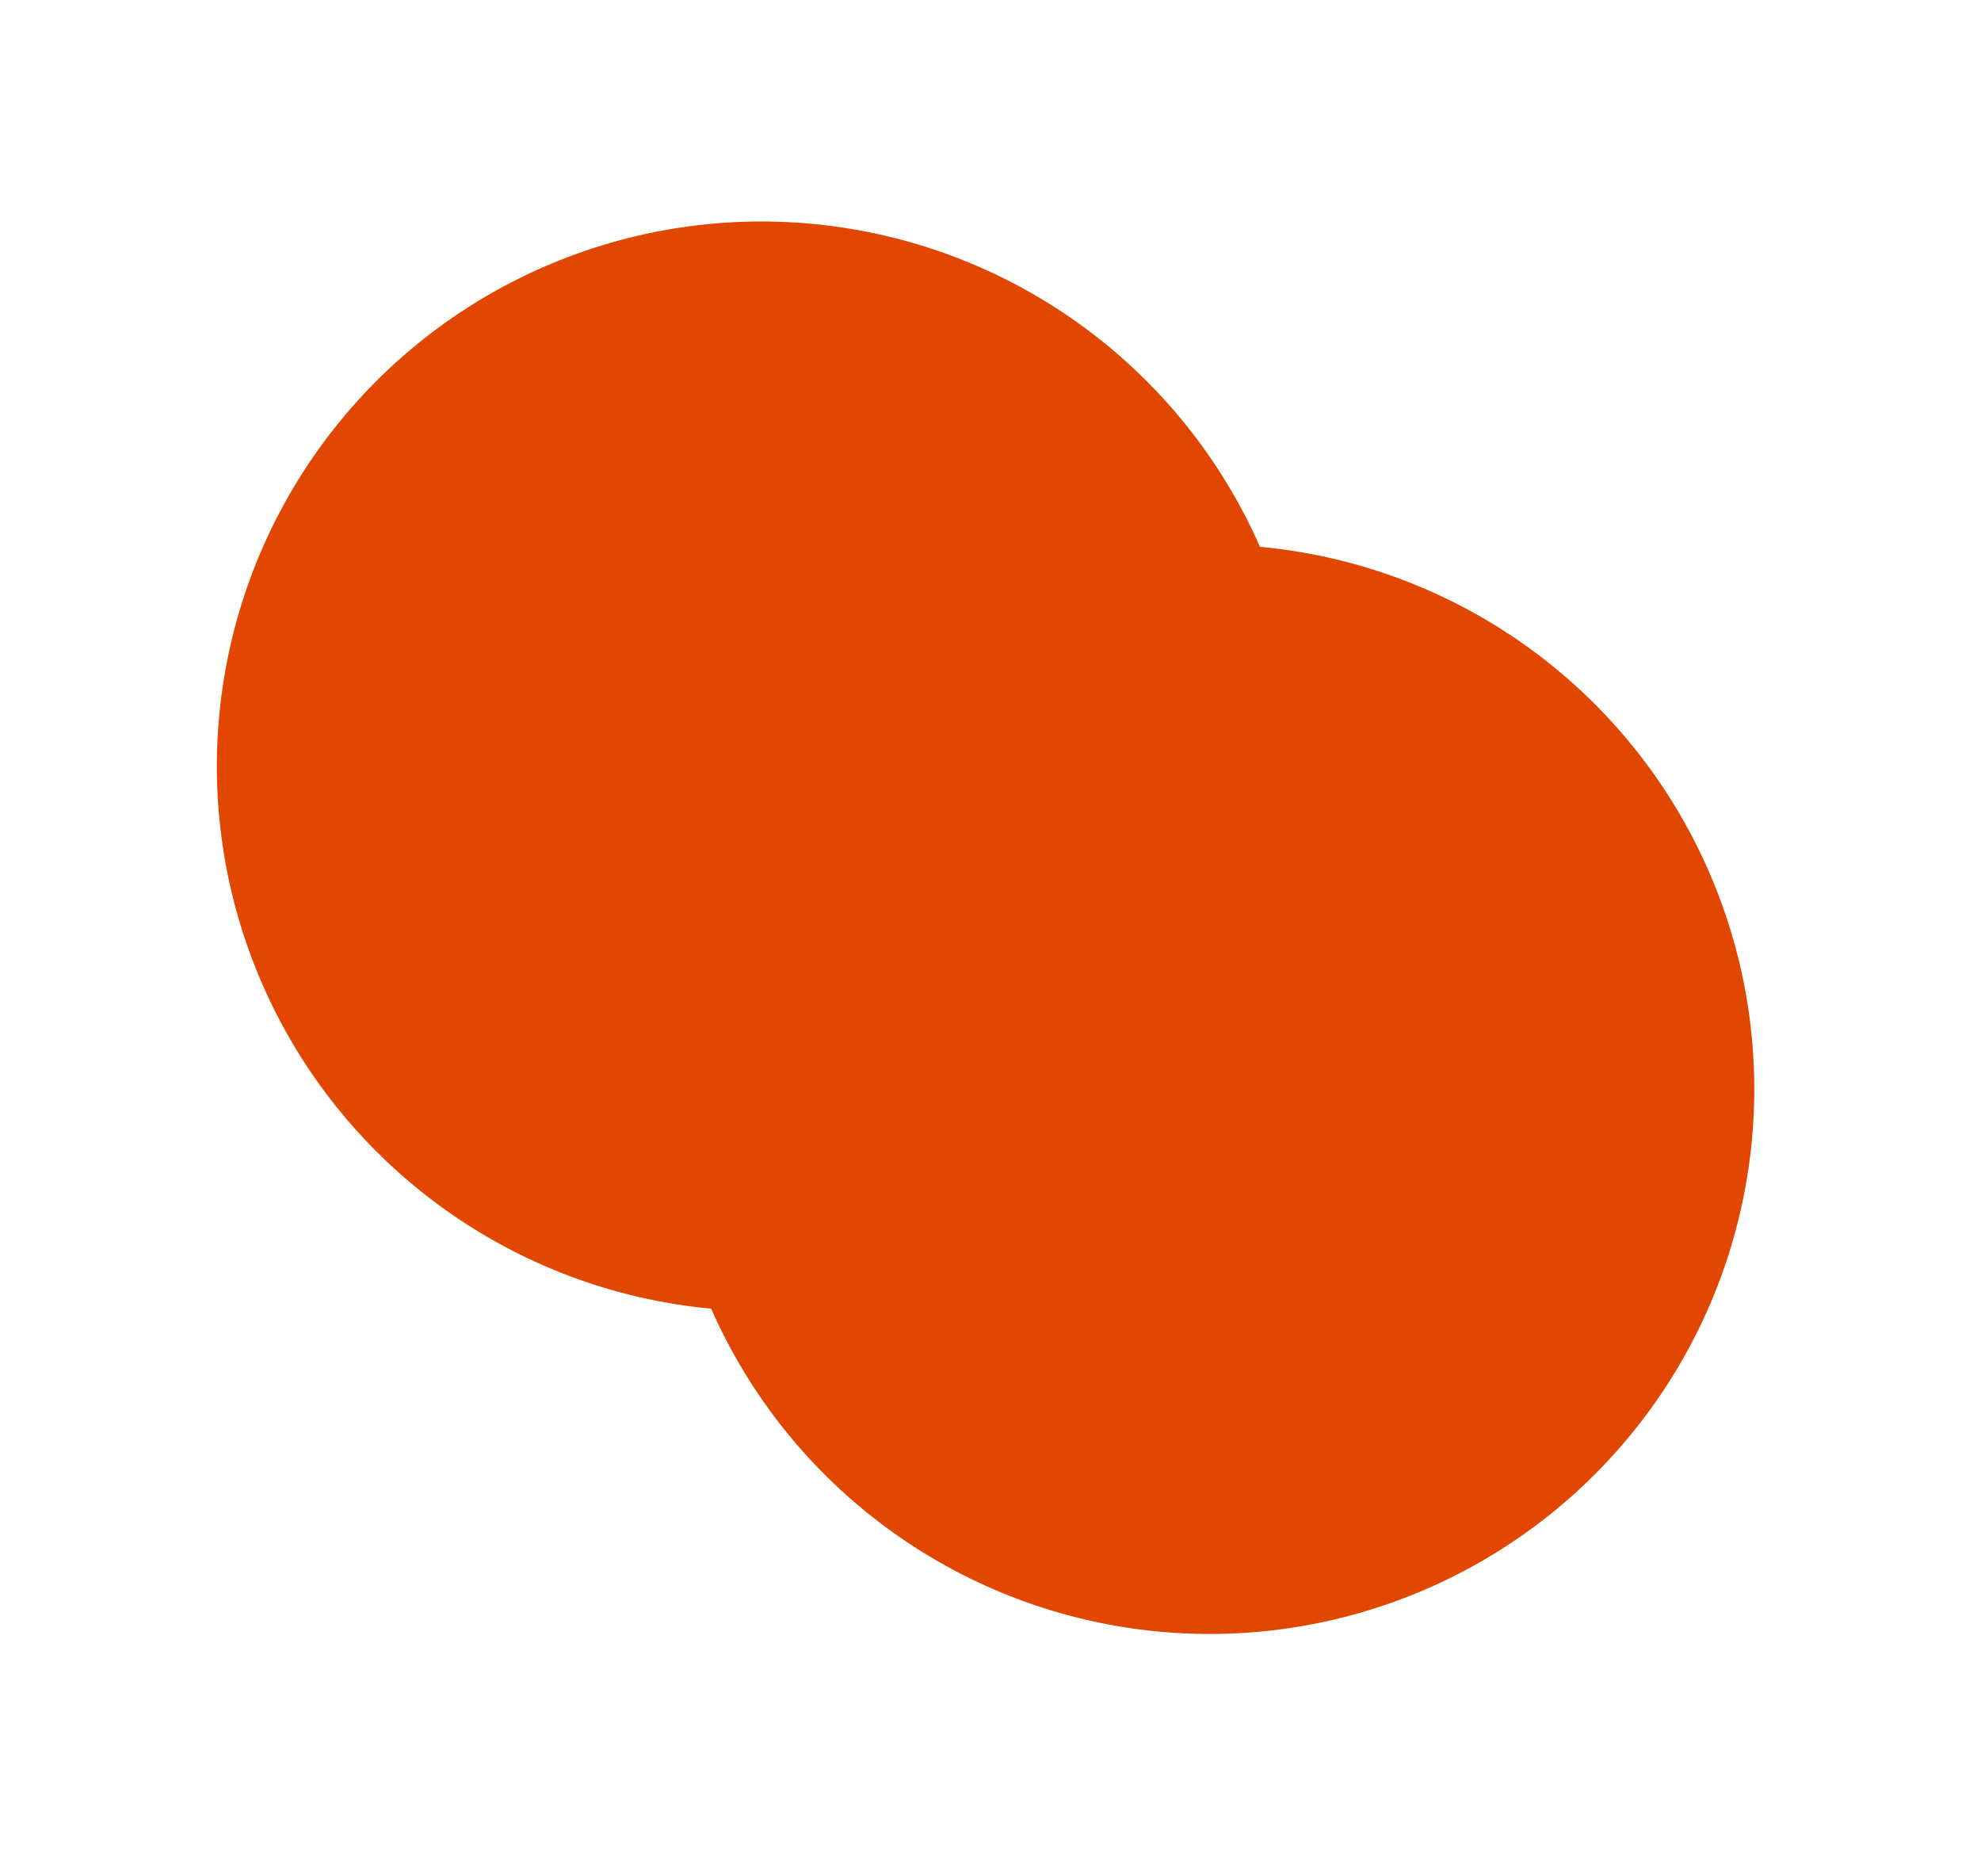
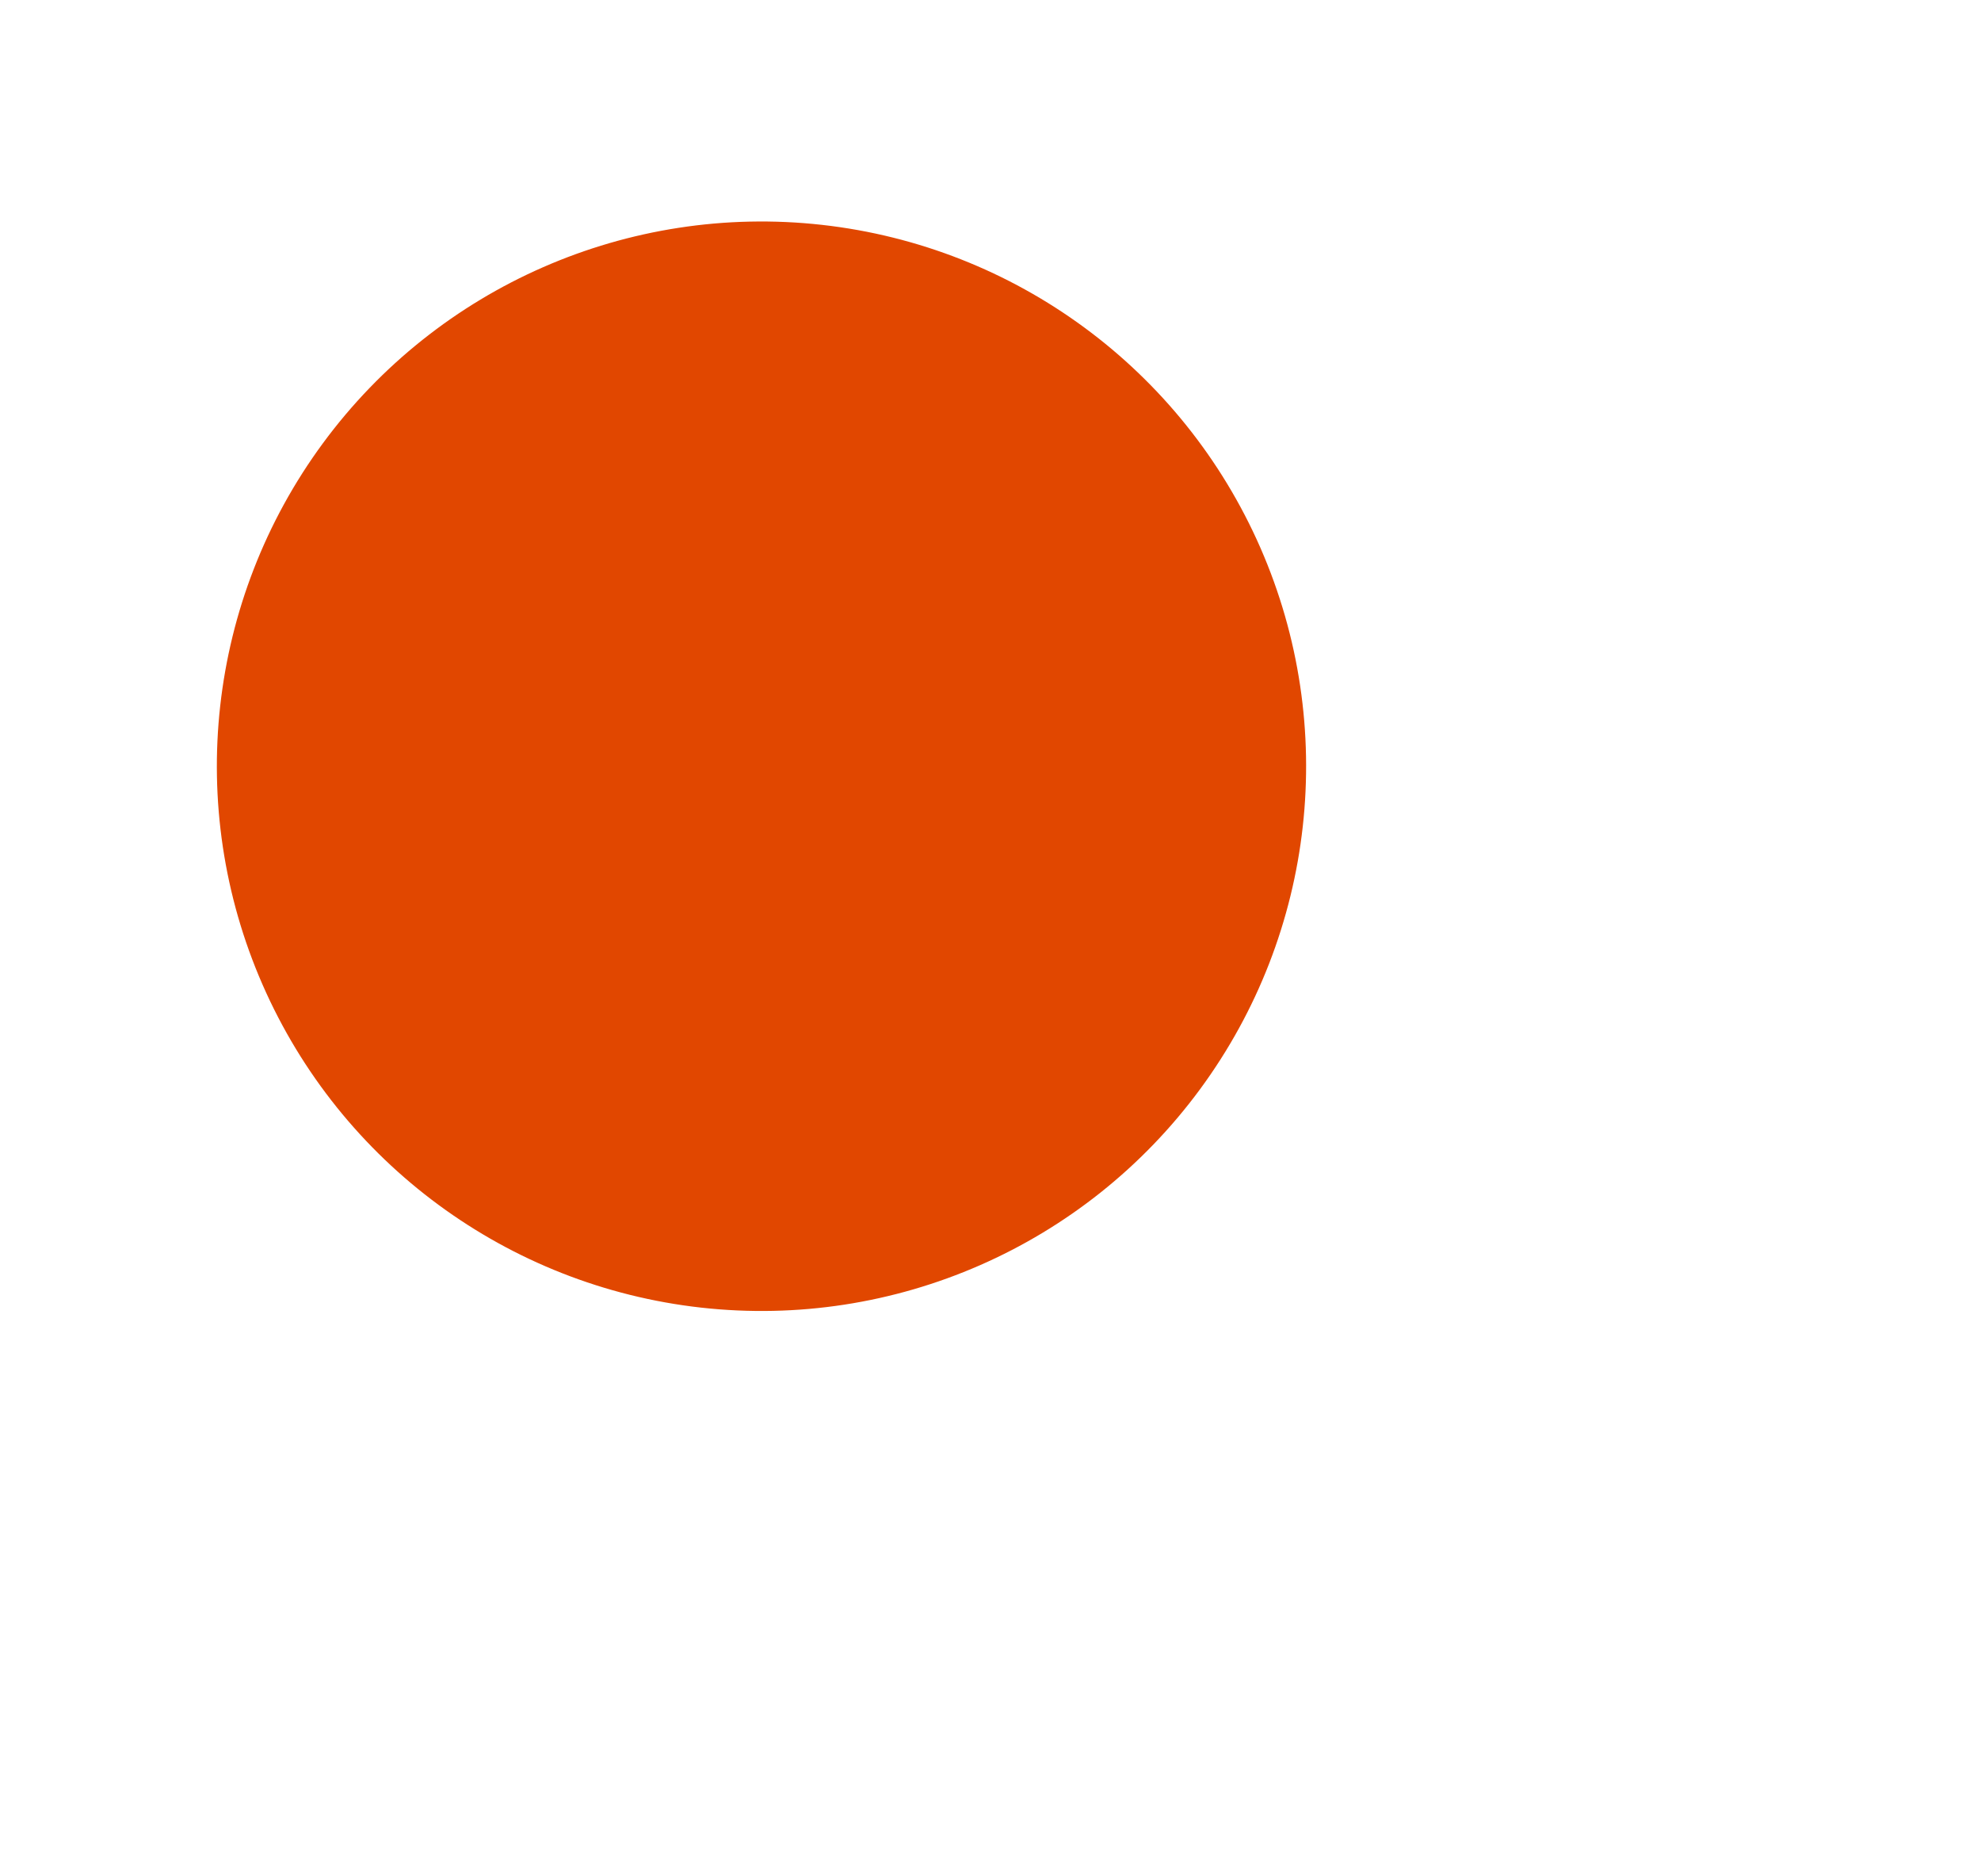
<svg xmlns="http://www.w3.org/2000/svg" width="94" height="89" viewBox="0 0 94 89" fill="none">
  <circle cx="36.133" cy="36.351" r="25.843" transform="rotate(36.365 36.133 36.351)" fill="#E14700" />
-   <circle cx="57.399" cy="51.674" r="25.843" transform="rotate(36.365 57.399 51.674)" fill="#E14700" />
</svg>